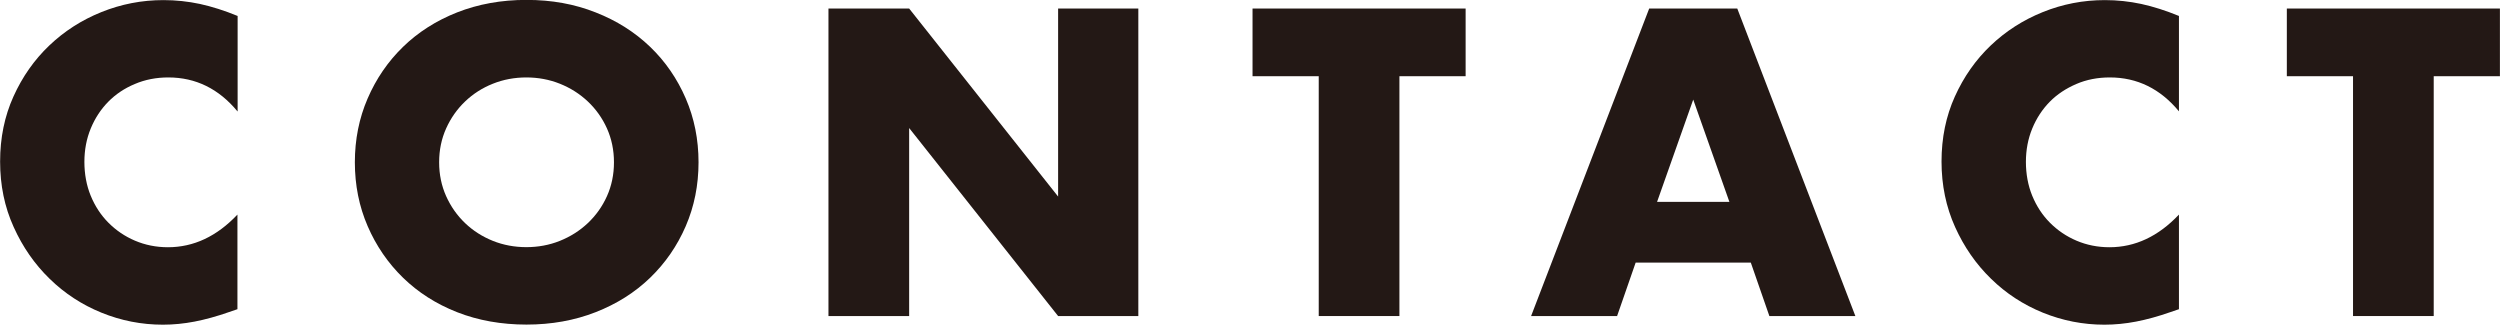
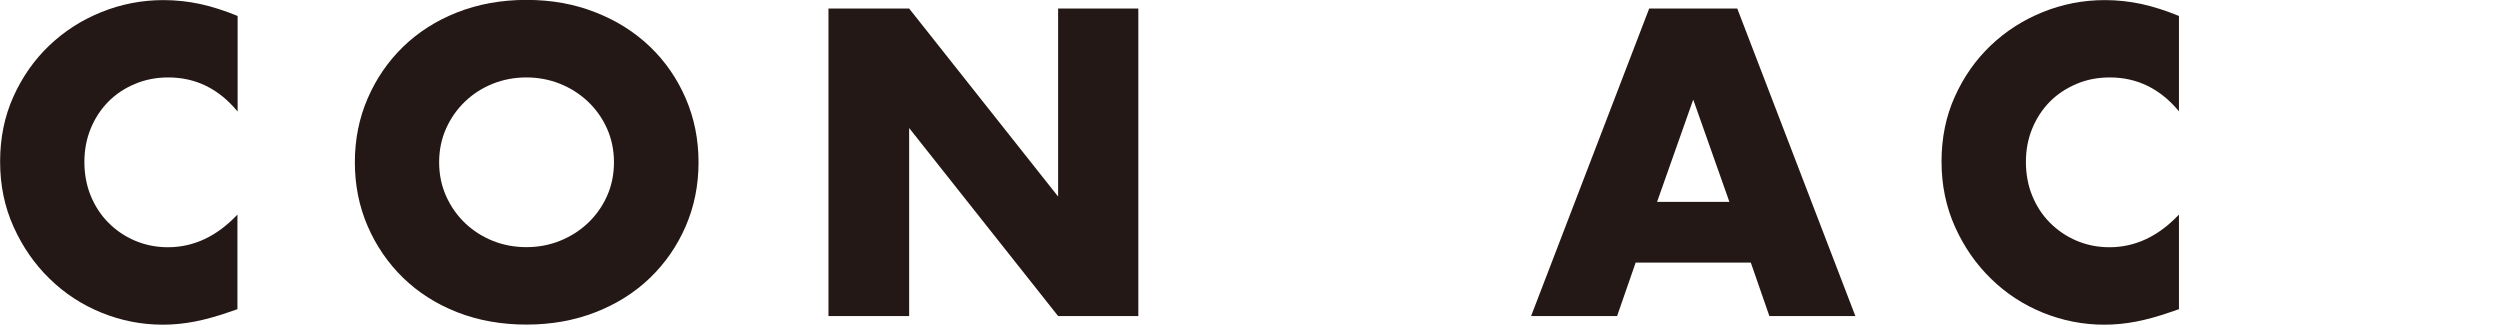
<svg xmlns="http://www.w3.org/2000/svg" width="362" height="47" viewBox="0 0 362 47" fill="none">
  <g clip-path="url(#clip0_8199_594)">
    <path d="M34.381 16.12C31.679 12.858 28.347 11.213 24.37 11.213C22.629 11.213 21.011 11.526 19.516 12.165C18.021 12.79 16.746 13.646 15.676 14.733C14.606 15.821 13.756 17.112 13.139 18.607C12.522 20.102 12.22 21.72 12.22 23.446C12.22 25.172 12.522 26.857 13.139 28.352C13.756 29.847 14.606 31.152 15.704 32.253C16.8 33.354 18.076 34.224 19.543 34.849C21.011 35.474 22.601 35.8 24.315 35.8C28.045 35.8 31.405 34.224 34.381 31.071V44.771L33.188 45.179C31.405 45.804 29.732 46.266 28.183 46.565C26.633 46.864 25.097 47.014 23.588 47.014C20.489 47.014 17.527 46.429 14.689 45.274C11.85 44.119 9.341 42.474 7.188 40.367C5.021 38.261 3.279 35.76 1.977 32.865C0.66 29.97 0.016 26.816 0.016 23.391C0.016 19.966 0.66 16.827 1.949 13.972C3.238 11.118 4.966 8.658 7.133 6.592C9.299 4.526 11.809 2.909 14.675 1.753C17.541 0.598 20.53 0.014 23.671 0.014C25.453 0.014 27.223 0.204 28.95 0.571C30.678 0.951 32.488 1.522 34.408 2.311V16.133L34.381 16.12Z" fill="#231815" />
    <path d="M51.383 23.5C51.383 20.197 52 17.112 53.234 14.258C54.468 11.403 56.169 8.916 58.363 6.782C60.543 4.662 63.162 2.99 66.193 1.794C69.237 0.598 72.583 -0.014 76.231 -0.014C79.879 -0.014 83.184 0.584 86.242 1.794C89.3 2.99 91.933 4.662 94.14 6.782C96.348 8.902 98.062 11.403 99.297 14.258C100.531 17.112 101.148 20.197 101.148 23.5C101.148 26.803 100.531 29.888 99.297 32.742C98.062 35.596 96.348 38.084 94.14 40.218C91.933 42.352 89.3 44.01 86.242 45.206C83.184 46.402 79.851 47 76.231 47C72.611 47 69.237 46.402 66.193 45.206C63.149 44.01 60.543 42.338 58.363 40.218C56.182 38.097 54.468 35.596 53.234 32.742C52 29.888 51.383 26.803 51.383 23.5ZM63.587 23.5C63.587 25.267 63.93 26.911 64.602 28.407C65.274 29.902 66.193 31.206 67.345 32.307C68.497 33.408 69.841 34.264 71.363 34.876C72.885 35.488 74.517 35.787 76.217 35.787C77.918 35.787 79.55 35.488 81.072 34.876C82.594 34.264 83.952 33.408 85.117 32.307C86.283 31.206 87.215 29.902 87.887 28.407C88.559 26.911 88.902 25.28 88.902 23.5C88.902 21.719 88.559 20.102 87.887 18.593C87.215 17.098 86.283 15.793 85.117 14.693C83.952 13.592 82.594 12.735 81.072 12.124C79.536 11.512 77.918 11.213 76.217 11.213C74.517 11.213 72.885 11.512 71.363 12.124C69.827 12.735 68.497 13.592 67.345 14.693C66.193 15.793 65.274 17.098 64.602 18.593C63.93 20.088 63.587 21.719 63.587 23.5Z" fill="#231815" />
    <path d="M119.961 45.763V1.236H131.645L153.215 28.46V1.236H164.83V45.763H153.215L131.645 18.538V45.763H119.961Z" fill="#231815" />
-     <path d="M202.636 11.036V45.763H190.953V11.036H181.367V1.236H212.222V11.036H202.636Z" fill="#231815" />
    <path d="M253.518 38.029H236.842L234.155 45.763H221.703L238.803 1.236H251.557L268.657 45.763H256.205L253.518 38.029ZM250.418 29.235L245.18 14.42L239.942 29.235H250.432H250.418Z" fill="#231815" />
    <path d="M315.512 16.12C312.81 12.858 309.478 11.213 305.501 11.213C303.746 11.213 302.128 11.526 300.647 12.165C299.166 12.803 297.877 13.646 296.807 14.733C295.737 15.821 294.887 17.112 294.27 18.607C293.653 20.102 293.351 21.72 293.351 23.446C293.351 25.172 293.653 26.857 294.27 28.352C294.887 29.847 295.737 31.152 296.834 32.253C297.931 33.354 299.207 34.224 300.674 34.849C302.141 35.474 303.732 35.8 305.446 35.8C309.176 35.8 312.536 34.224 315.512 31.071V44.771L314.319 45.179C312.536 45.804 310.863 46.266 309.313 46.565C307.764 46.864 306.228 47.014 304.719 47.014C301.62 47.014 298.658 46.429 295.806 45.274C292.967 44.119 290.458 42.474 288.305 40.367C286.138 38.261 284.397 35.76 283.094 32.865C281.791 29.97 281.133 26.816 281.133 23.391C281.133 19.966 281.777 16.827 283.066 13.972C284.355 11.118 286.083 8.658 288.25 6.592C290.417 4.526 292.926 2.909 295.792 1.753C298.645 0.598 301.648 0.014 304.788 0.014C306.571 0.014 308.326 0.204 310.054 0.571C311.782 0.951 313.592 1.522 315.512 2.311V16.133V16.12Z" fill="#231815" />
-     <path d="M352.402 11.036V45.763H340.718V11.036H331.133V1.236H361.987V11.036H352.388H352.402Z" fill="#231815" />
  </g>
  <defs>
    <clipPath id="clip0_8199_594">
      <rect width="362" height="47" fill="white" />
    </clipPath>
  </defs>
</svg>